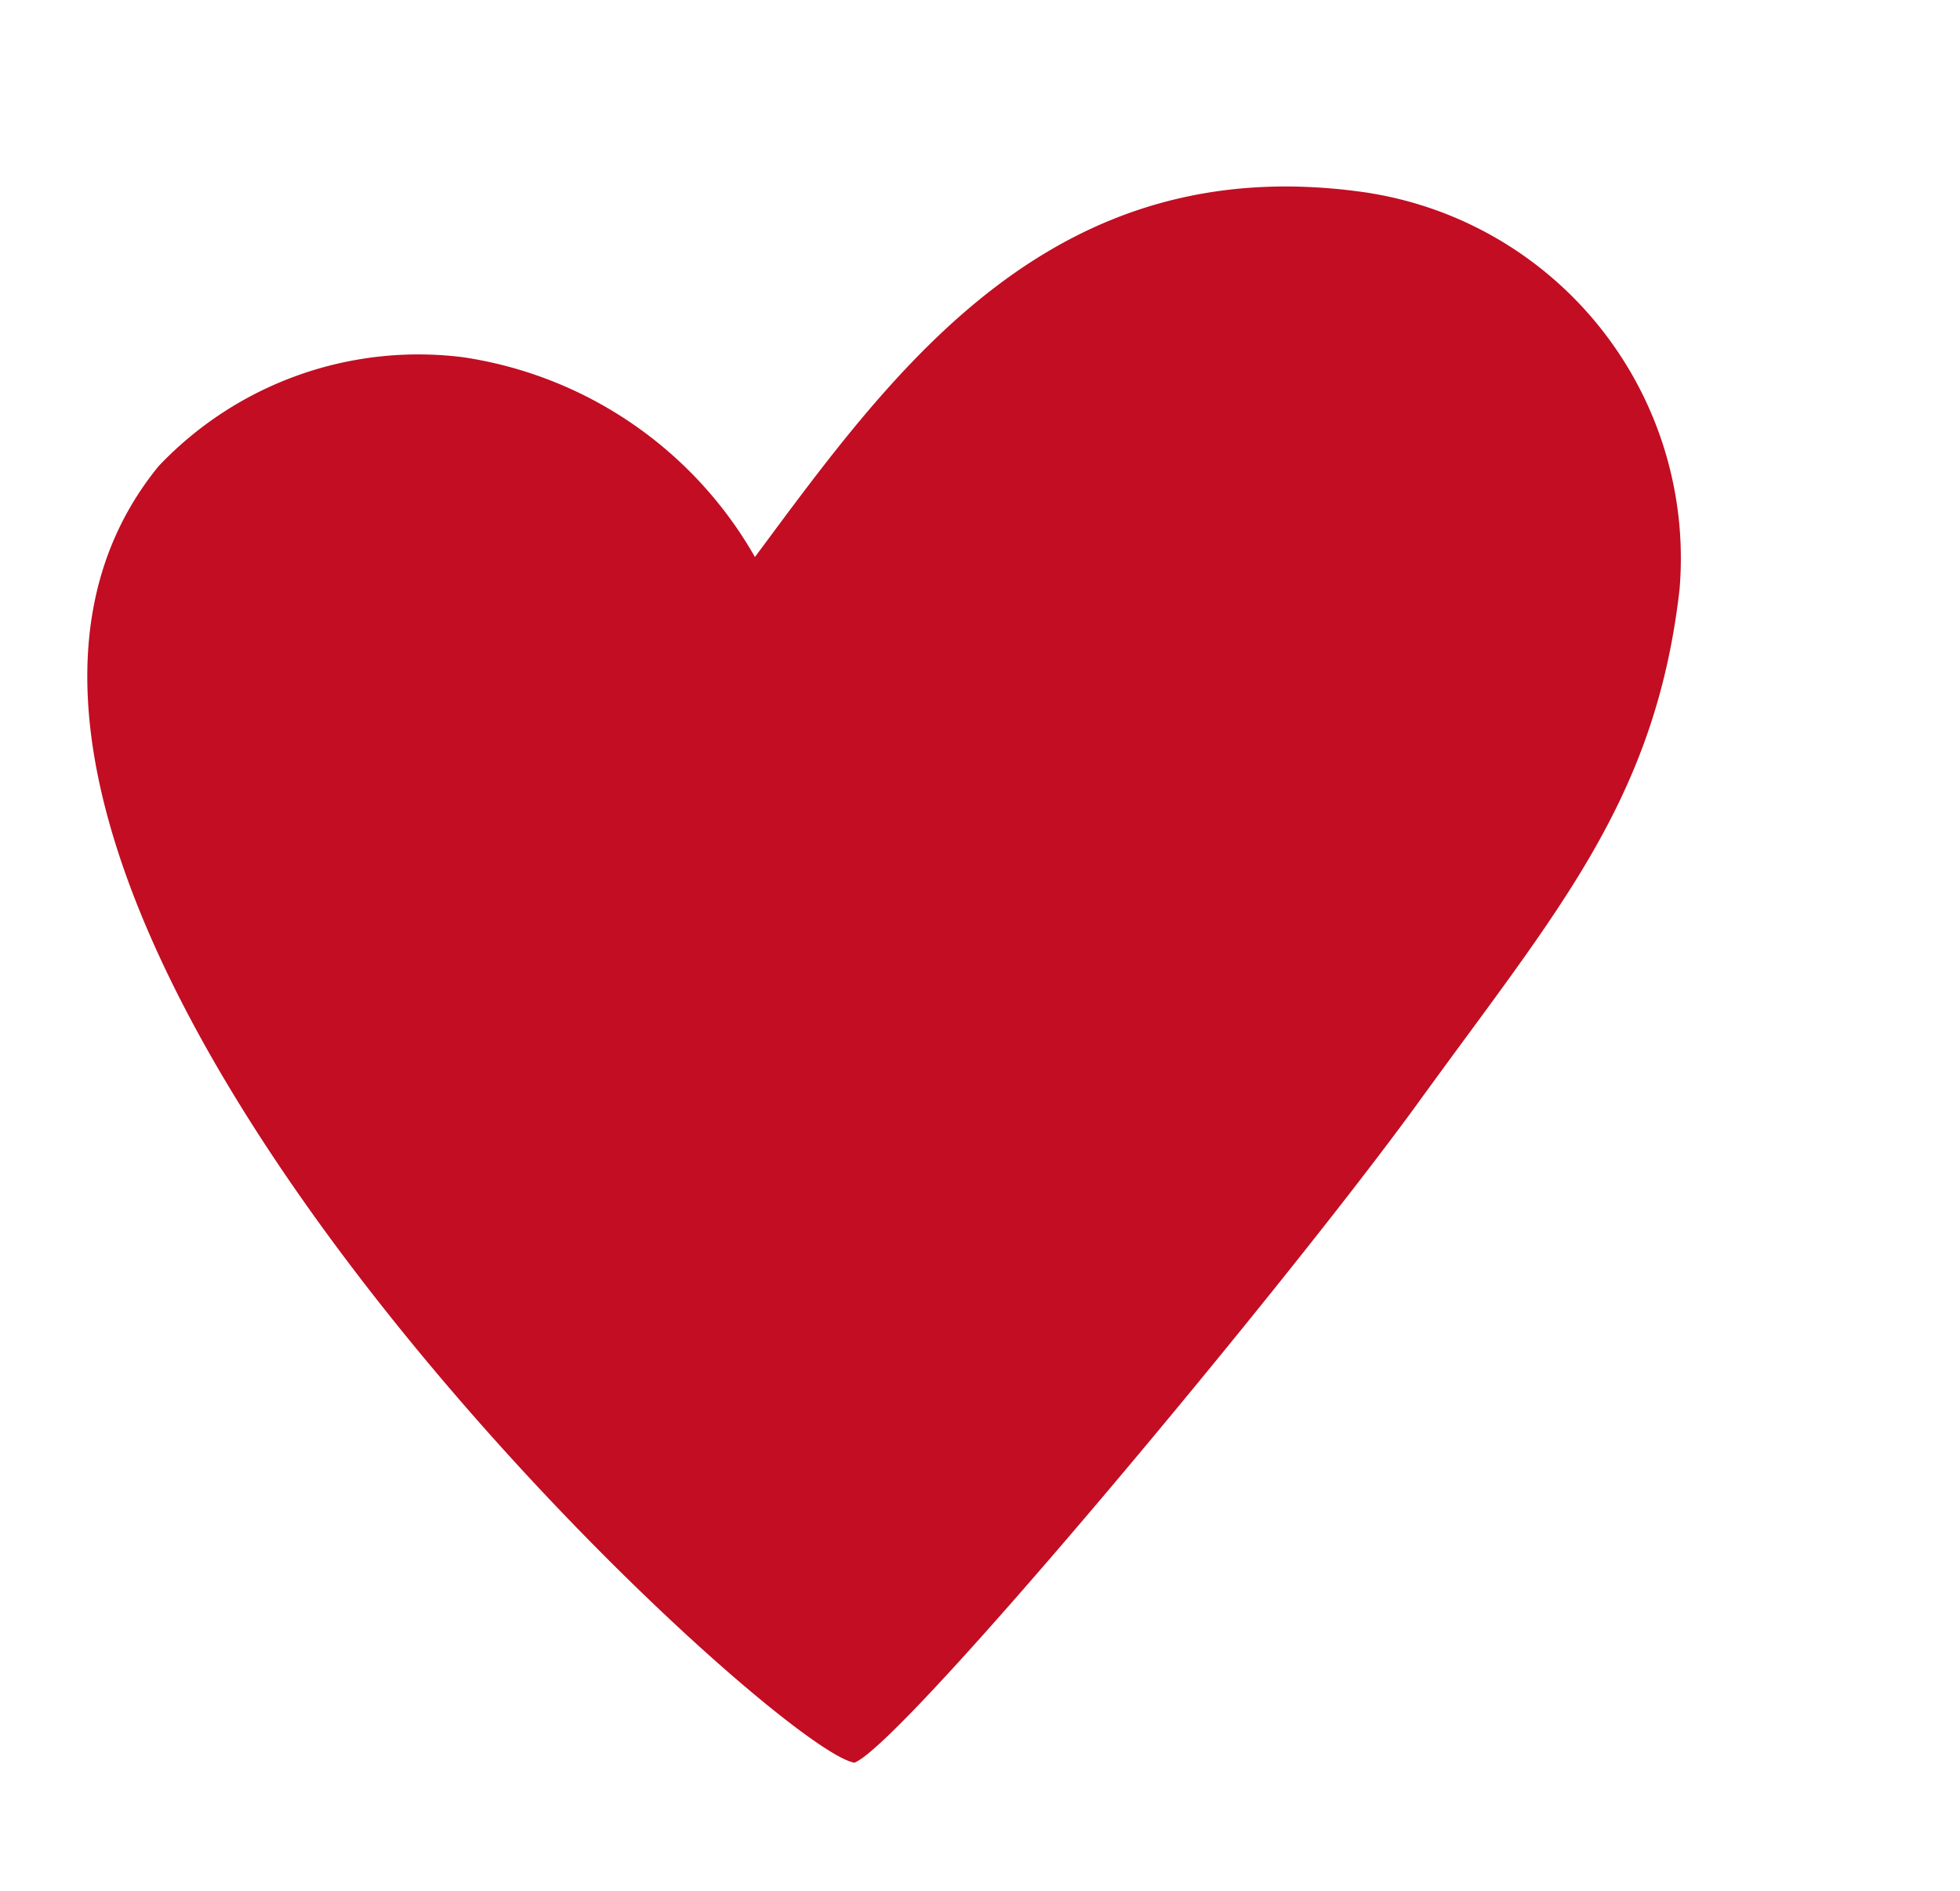
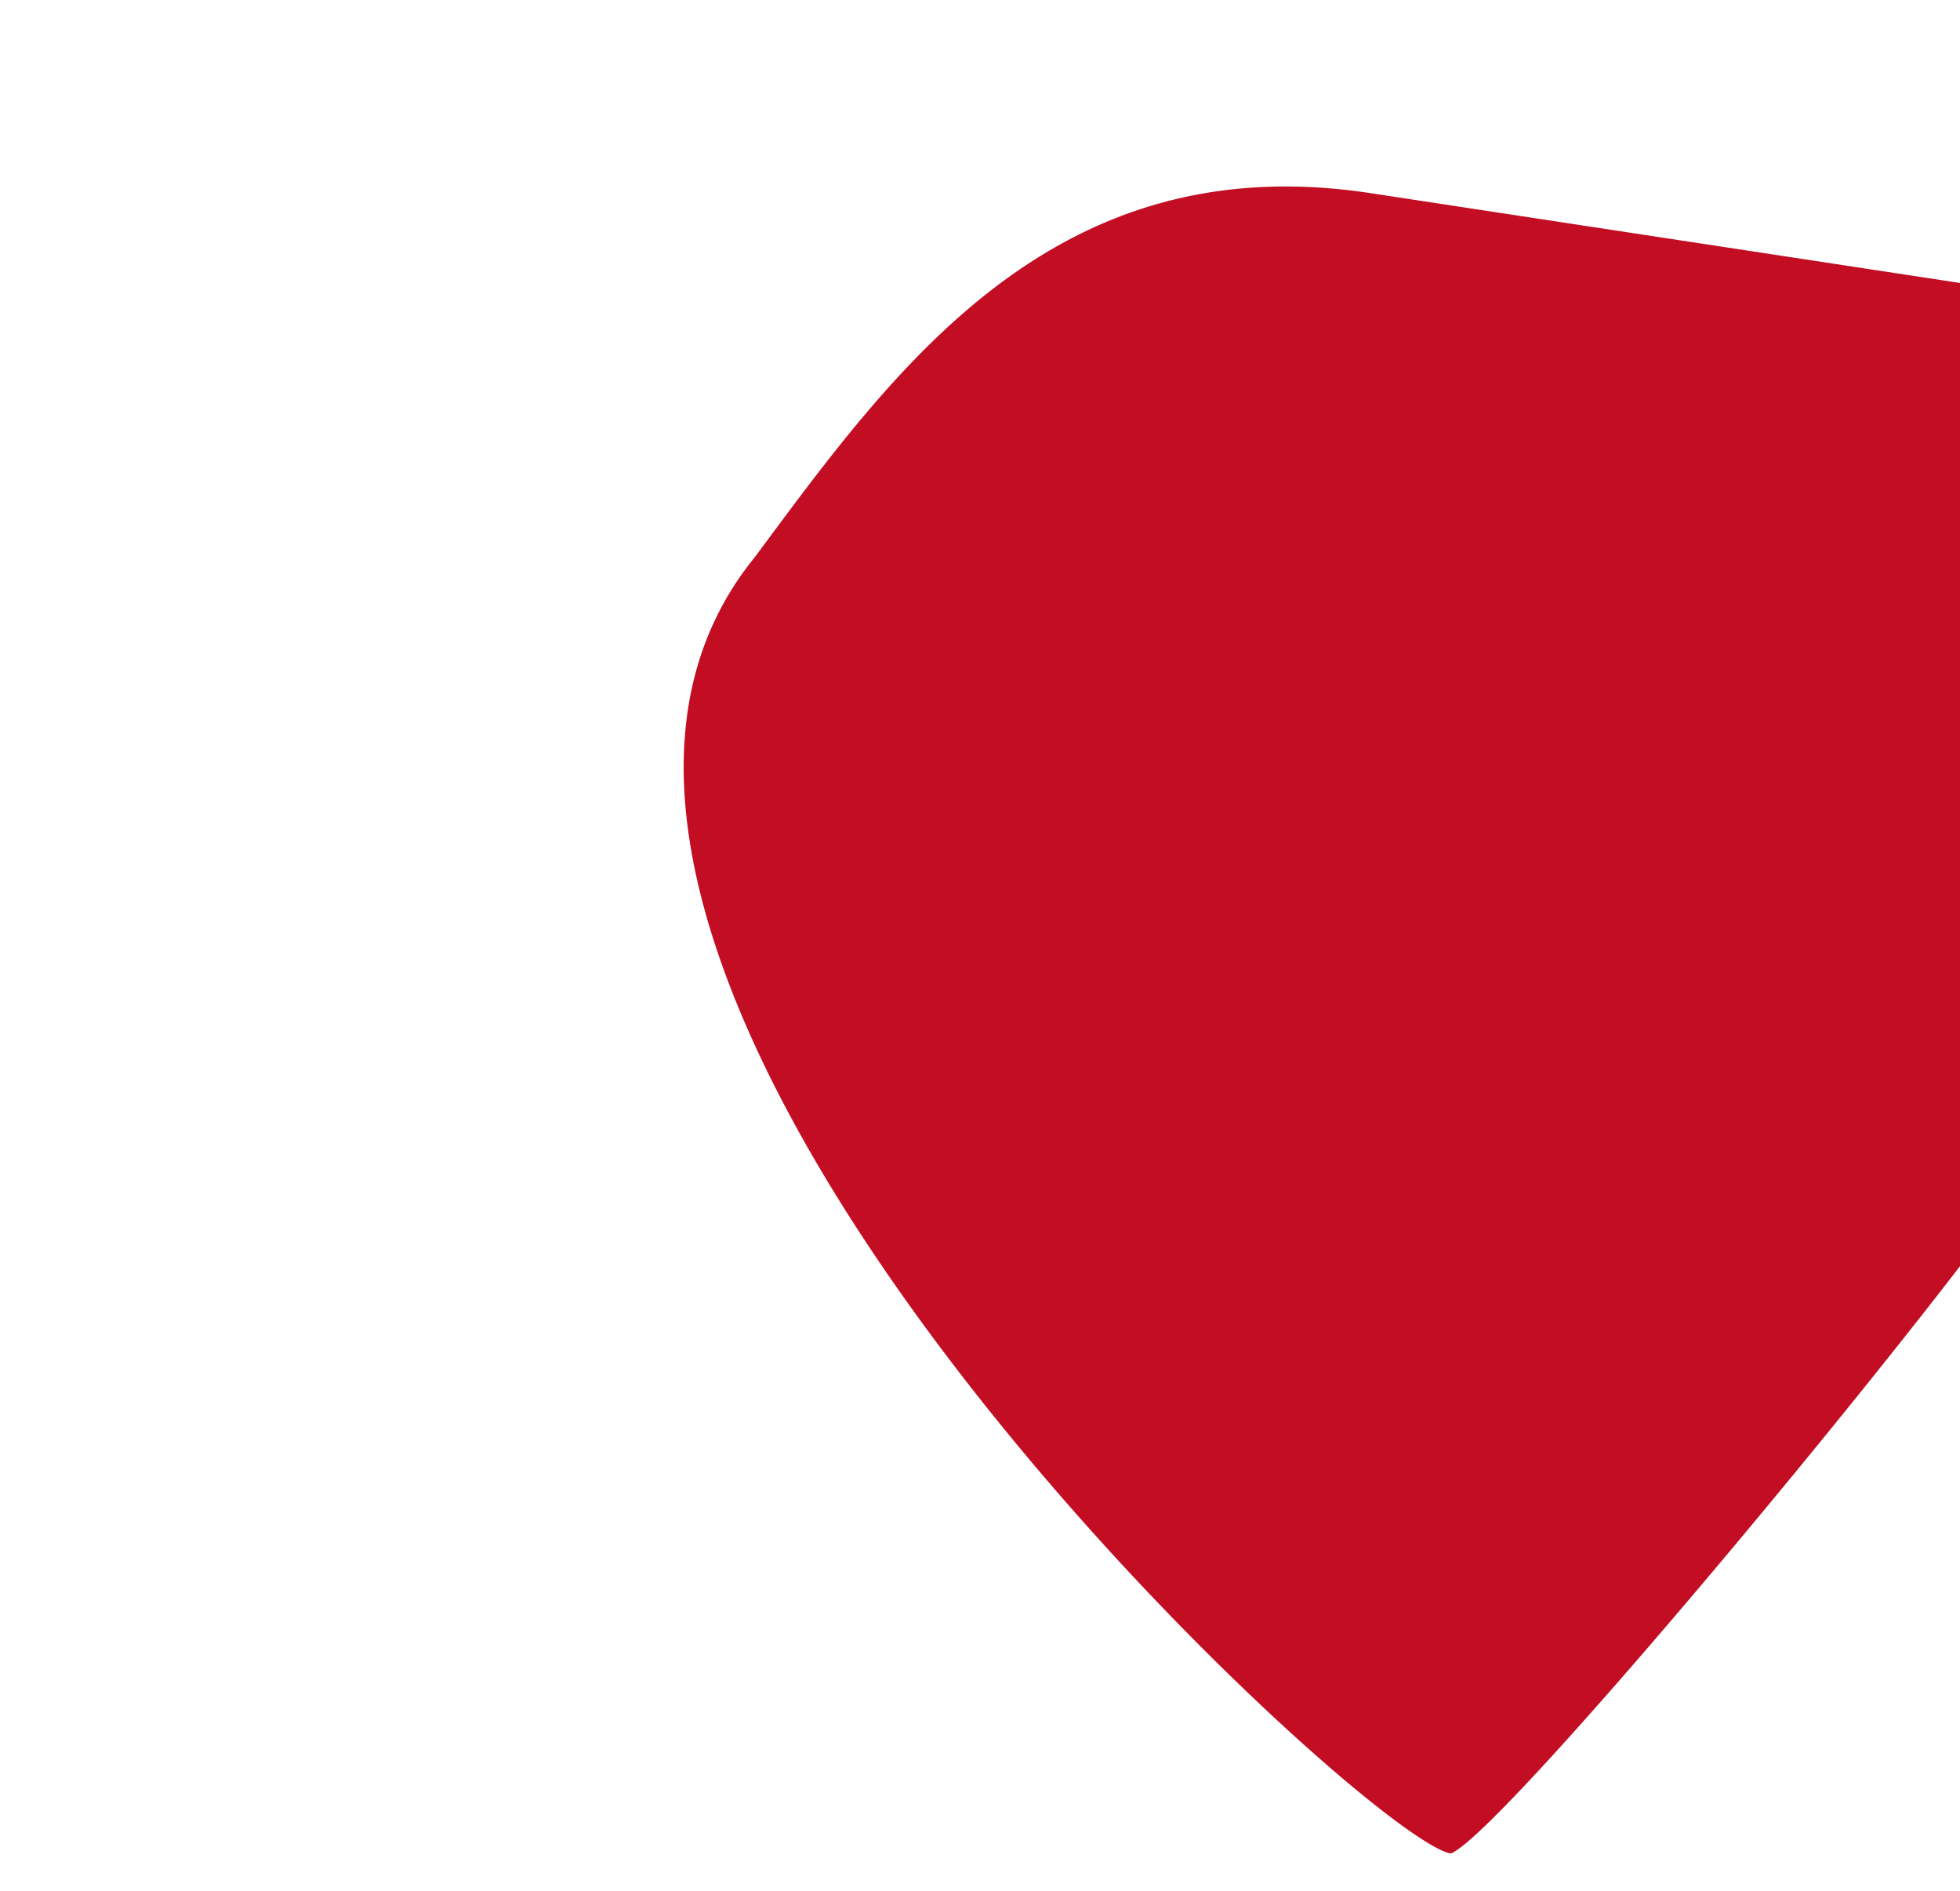
<svg xmlns="http://www.w3.org/2000/svg" width="26.496" height="25.56" viewBox="0 0 26.496 25.56">
-   <path id="Coeur" d="M18.794,1.888C14.879.009,11.938,2.289,9.4,4.16A5.464,5.464,0,0,0,6.417.424,4.836,4.836,0,0,0,2.049.629c-5.936,3.978,2.805,19,3.873,19.511.715-.057,7.452-4.457,9.919-6.322,2.53-1.913,4.238-2.951,5.384-5.585a5,5,0,0,0-2.431-6.344" transform="translate(0 6.3) rotate(-17)" fill="#C20D23" />
+   <path id="Coeur" d="M18.794,1.888C14.879.009,11.938,2.289,9.4,4.16c-5.936,3.978,2.805,19,3.873,19.511.715-.057,7.452-4.457,9.919-6.322,2.53-1.913,4.238-2.951,5.384-5.585a5,5,0,0,0-2.431-6.344" transform="translate(0 6.3) rotate(-17)" fill="#C20D23" />
</svg>